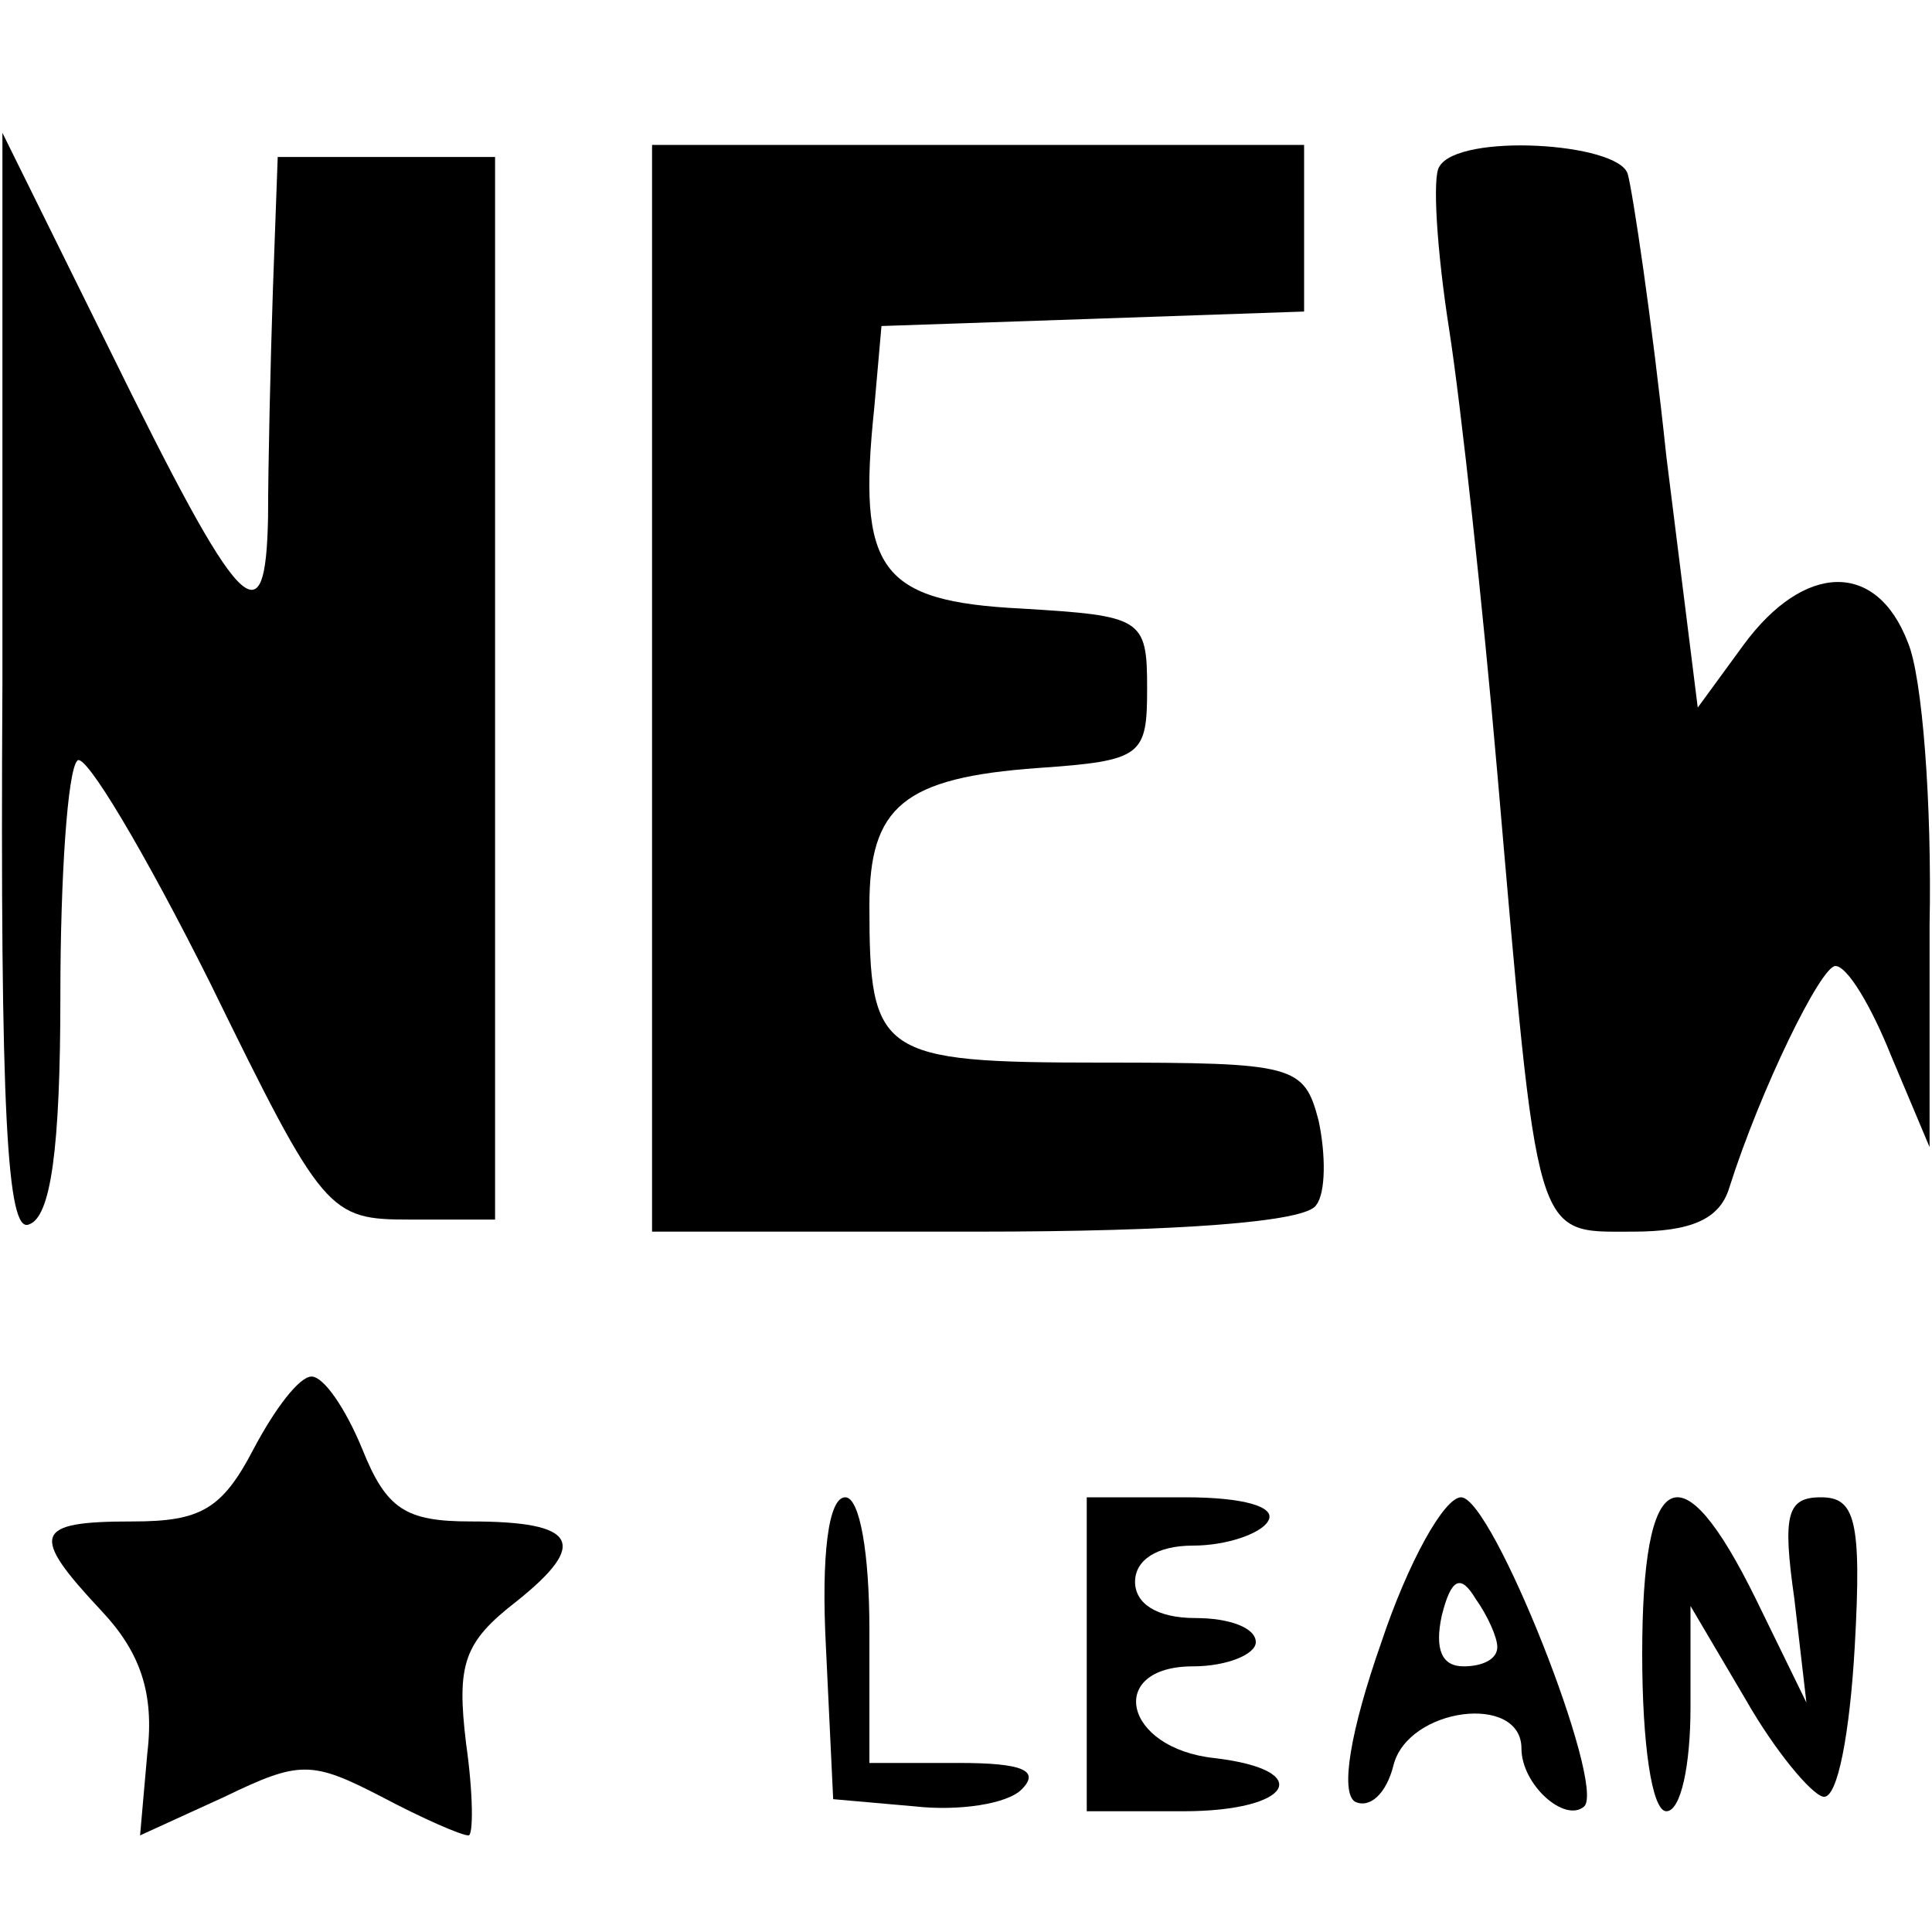
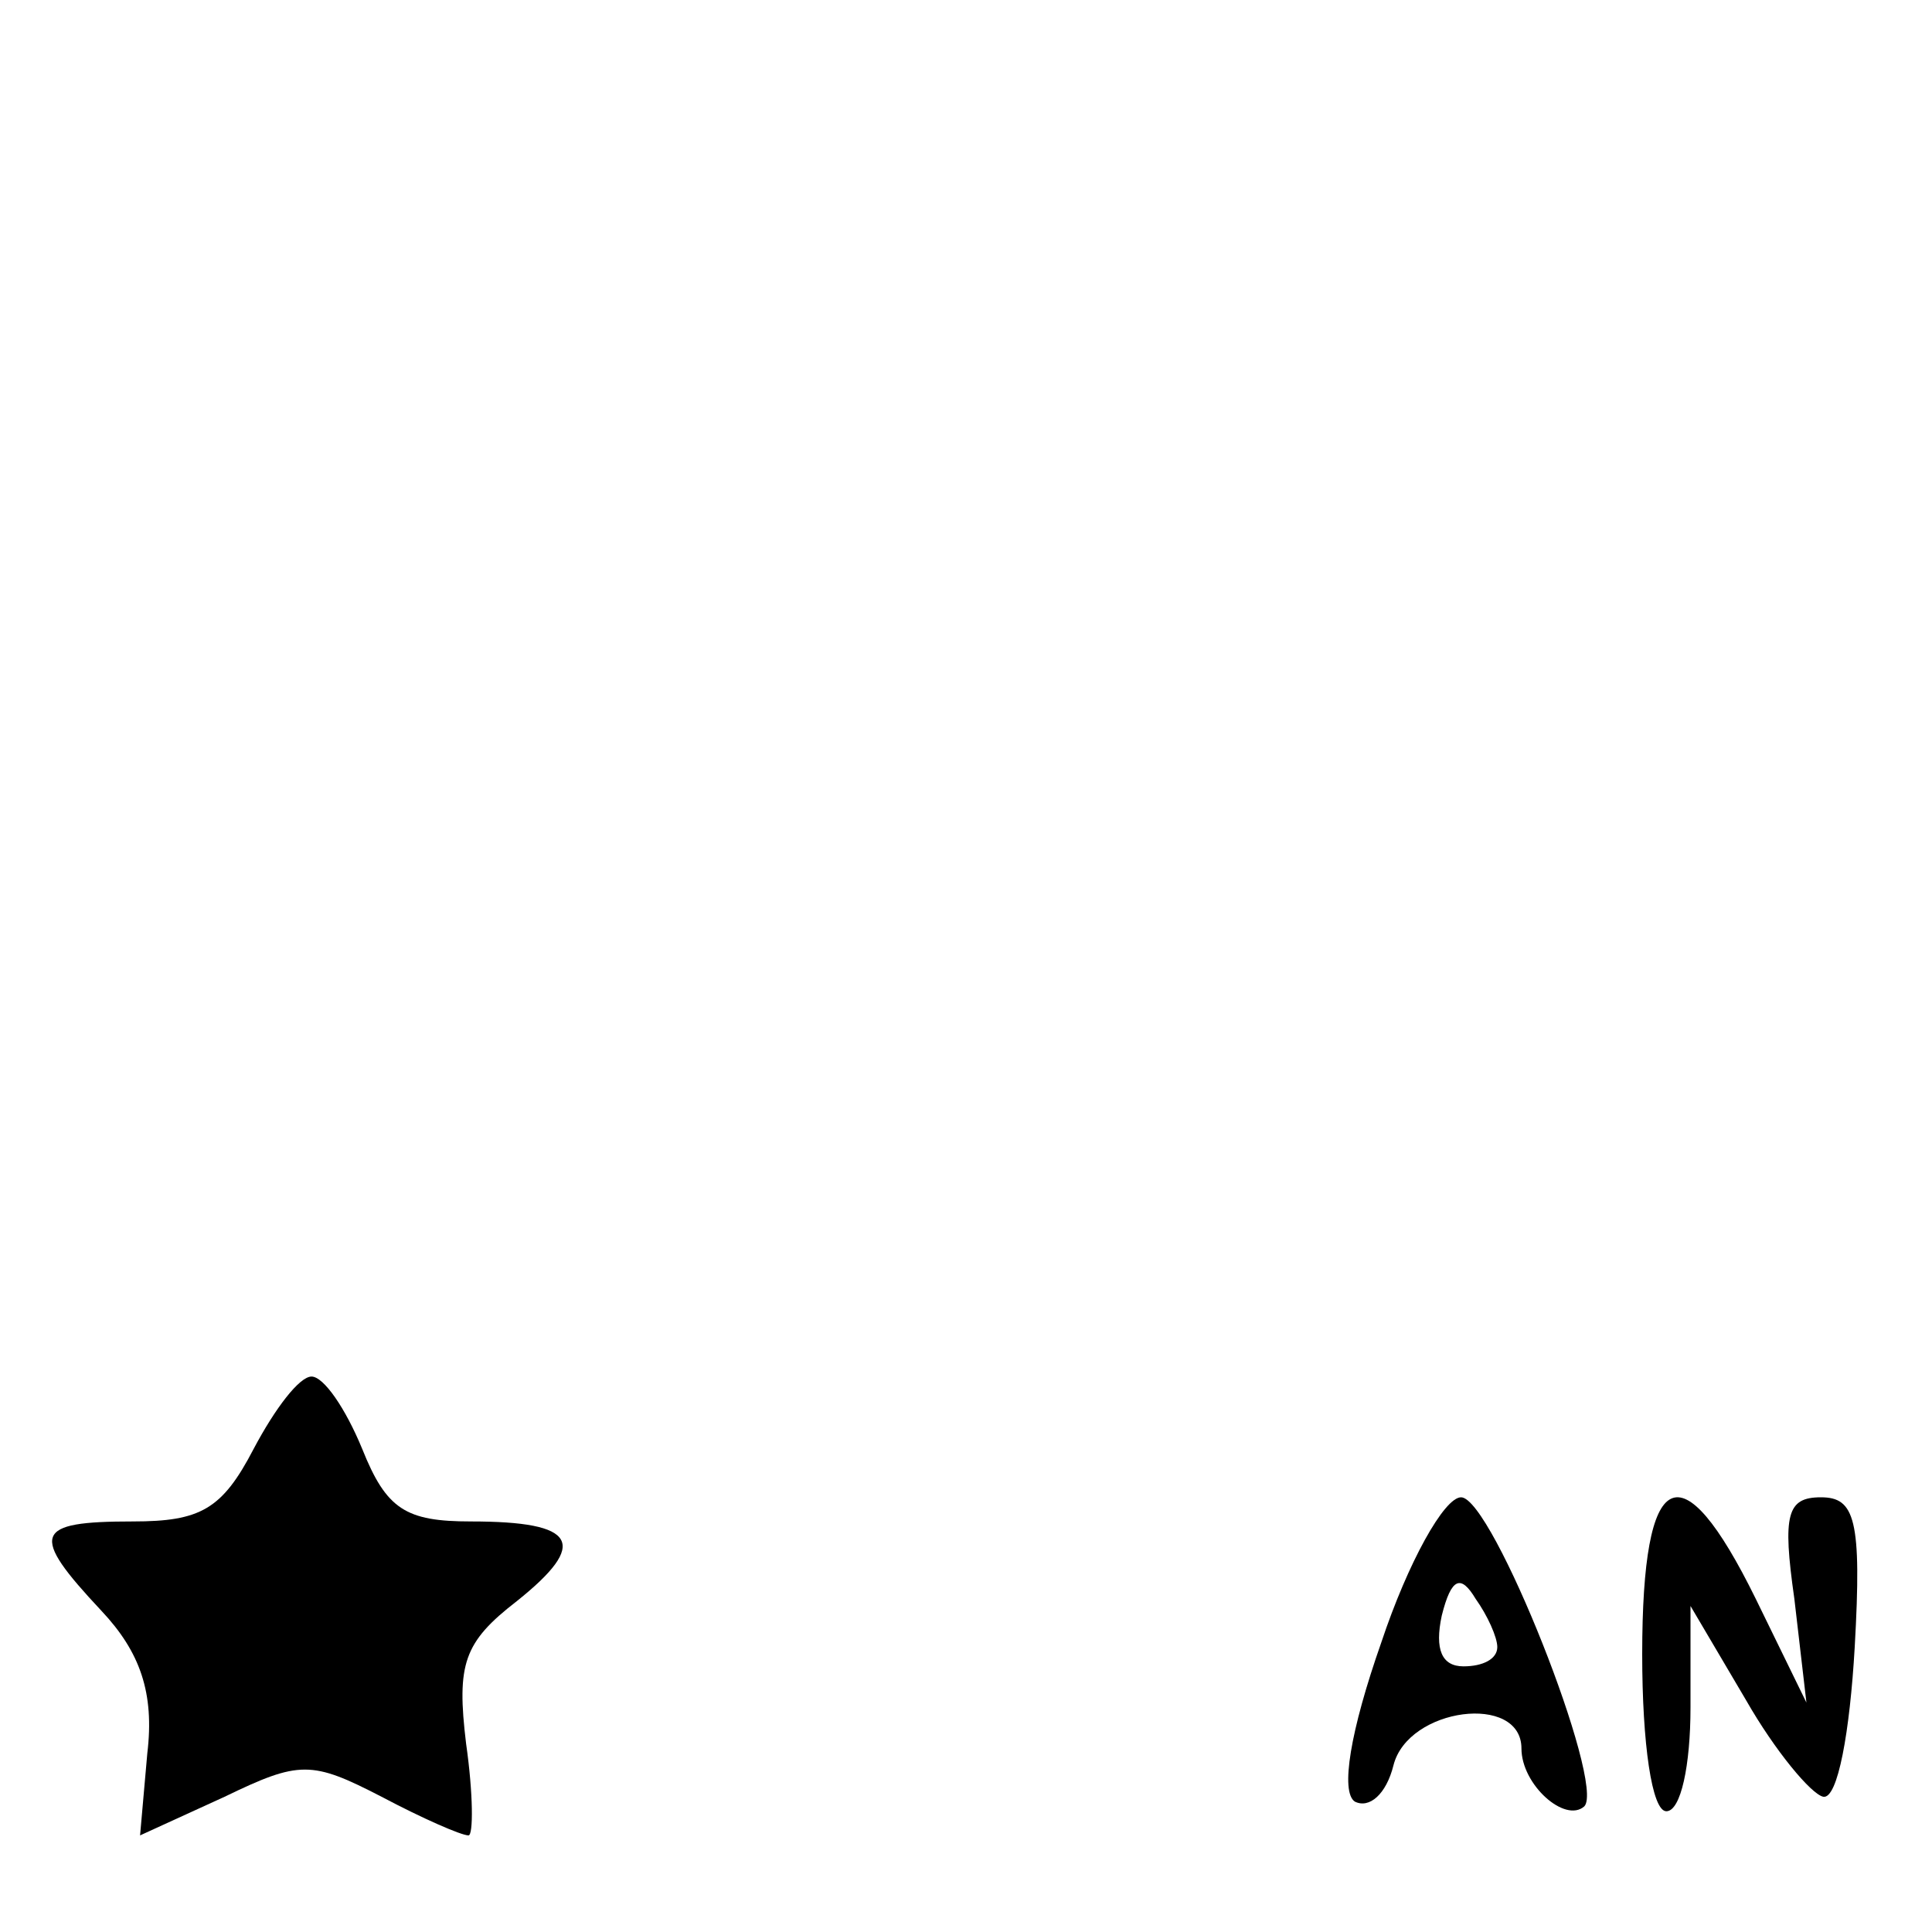
<svg xmlns="http://www.w3.org/2000/svg" version="1.0" width="80pt" height="80pt" viewBox="0 0 80 80" preserveAspectRatio="xMidYMid meet">
  <g transform="translate(0,80) scale(0.1,-0.1)" fill="#000000" stroke="none">
-     <path d="M1 517 c-1 -179 2 -228 11 -224 9 3 13 31 13 95 0 49 3 93 7 97 3 4 28 -38 55 -92 47 -96 49 -98 83 -98 l35 0 0 220 0 220 -45 0 -45 0 -2 -55 c-1 -30 -2 -73 -2 -94 -1 -52 -11 -42 -66 70 l-44 89 0 -228z" />
-     <path d="M270 515 l0 -225 134 0 c84 0 137 4 141 11 4 5 4 21 1 35 -6 23 -10 24 -90 24 -92 0 -96 3 -96 65 0 41 14 53 70 57 43 3 45 5 45 33 0 29 -2 30 -52 33 -59 3 -68 16 -61 83 l3 34 88 3 87 3 0 34 0 35 -135 0 -135 0 0 -225z" />
-     <path d="M596 731 c-3 -4 -1 -35 4 -67 5 -32 14 -115 20 -184 17 -196 15 -190 56 -190 24 0 36 5 40 18 13 41 38 92 44 92 5 0 15 -17 23 -37 l16 -38 0 92 c1 50 -3 103 -9 117 -13 34 -43 33 -68 -1 l-19 -26 -13 104 c-6 57 -14 110 -16 117 -4 13 -70 17 -78 3z" />
    <path d="M105 200 c-13 -25 -22 -30 -50 -30 -41 0 -43 -5 -13 -37 16 -17 22 -34 19 -59 l-3 -34 35 16 c31 15 36 15 65 0 17 -9 33 -16 36 -16 2 0 2 17 -1 38 -4 33 -1 42 21 59 30 24 25 33 -19 33 -27 0 -35 5 -45 30 -7 17 -16 30 -21 30 -5 0 -15 -13 -24 -30z" />
-     <path d="M342 118 l3 -63 34 -3 c18 -2 38 1 44 7 8 8 0 11 -26 11 l-37 0 0 55 c0 32 -4 55 -10 55 -7 0 -10 -24 -8 -62z" />
-     <path d="M450 115 l0 -65 40 0 c45 0 55 17 13 22 -38 4 -45 38 -9 38 14 0 26 5 26 10 0 6 -11 10 -25 10 -16 0 -25 6 -25 15 0 9 9 15 24 15 14 0 28 5 31 10 4 6 -10 10 -34 10 l-41 0 0 -65z" />
    <path d="M572 120 c-13 -37 -17 -62 -11 -66 6 -3 13 3 16 15 6 24 53 30 53 7 0 -15 18 -31 26 -24 9 9 -38 128 -51 128 -7 0 -22 -27 -33 -60z m48 -2 c0 -5 -6 -8 -14 -8 -9 0 -12 7 -9 21 4 16 8 17 14 7 5 -7 9 -16 9 -20z" />
    <path d="M680 115 c0 -37 4 -65 10 -65 6 0 10 19 10 43 l0 42 23 -39 c12 -21 27 -39 32 -40 6 -1 11 27 13 62 3 53 0 62 -14 62 -14 0 -16 -7 -11 -42 l5 -43 -21 43 c-31 63 -47 55 -47 -23z" />
  </g>
</svg>